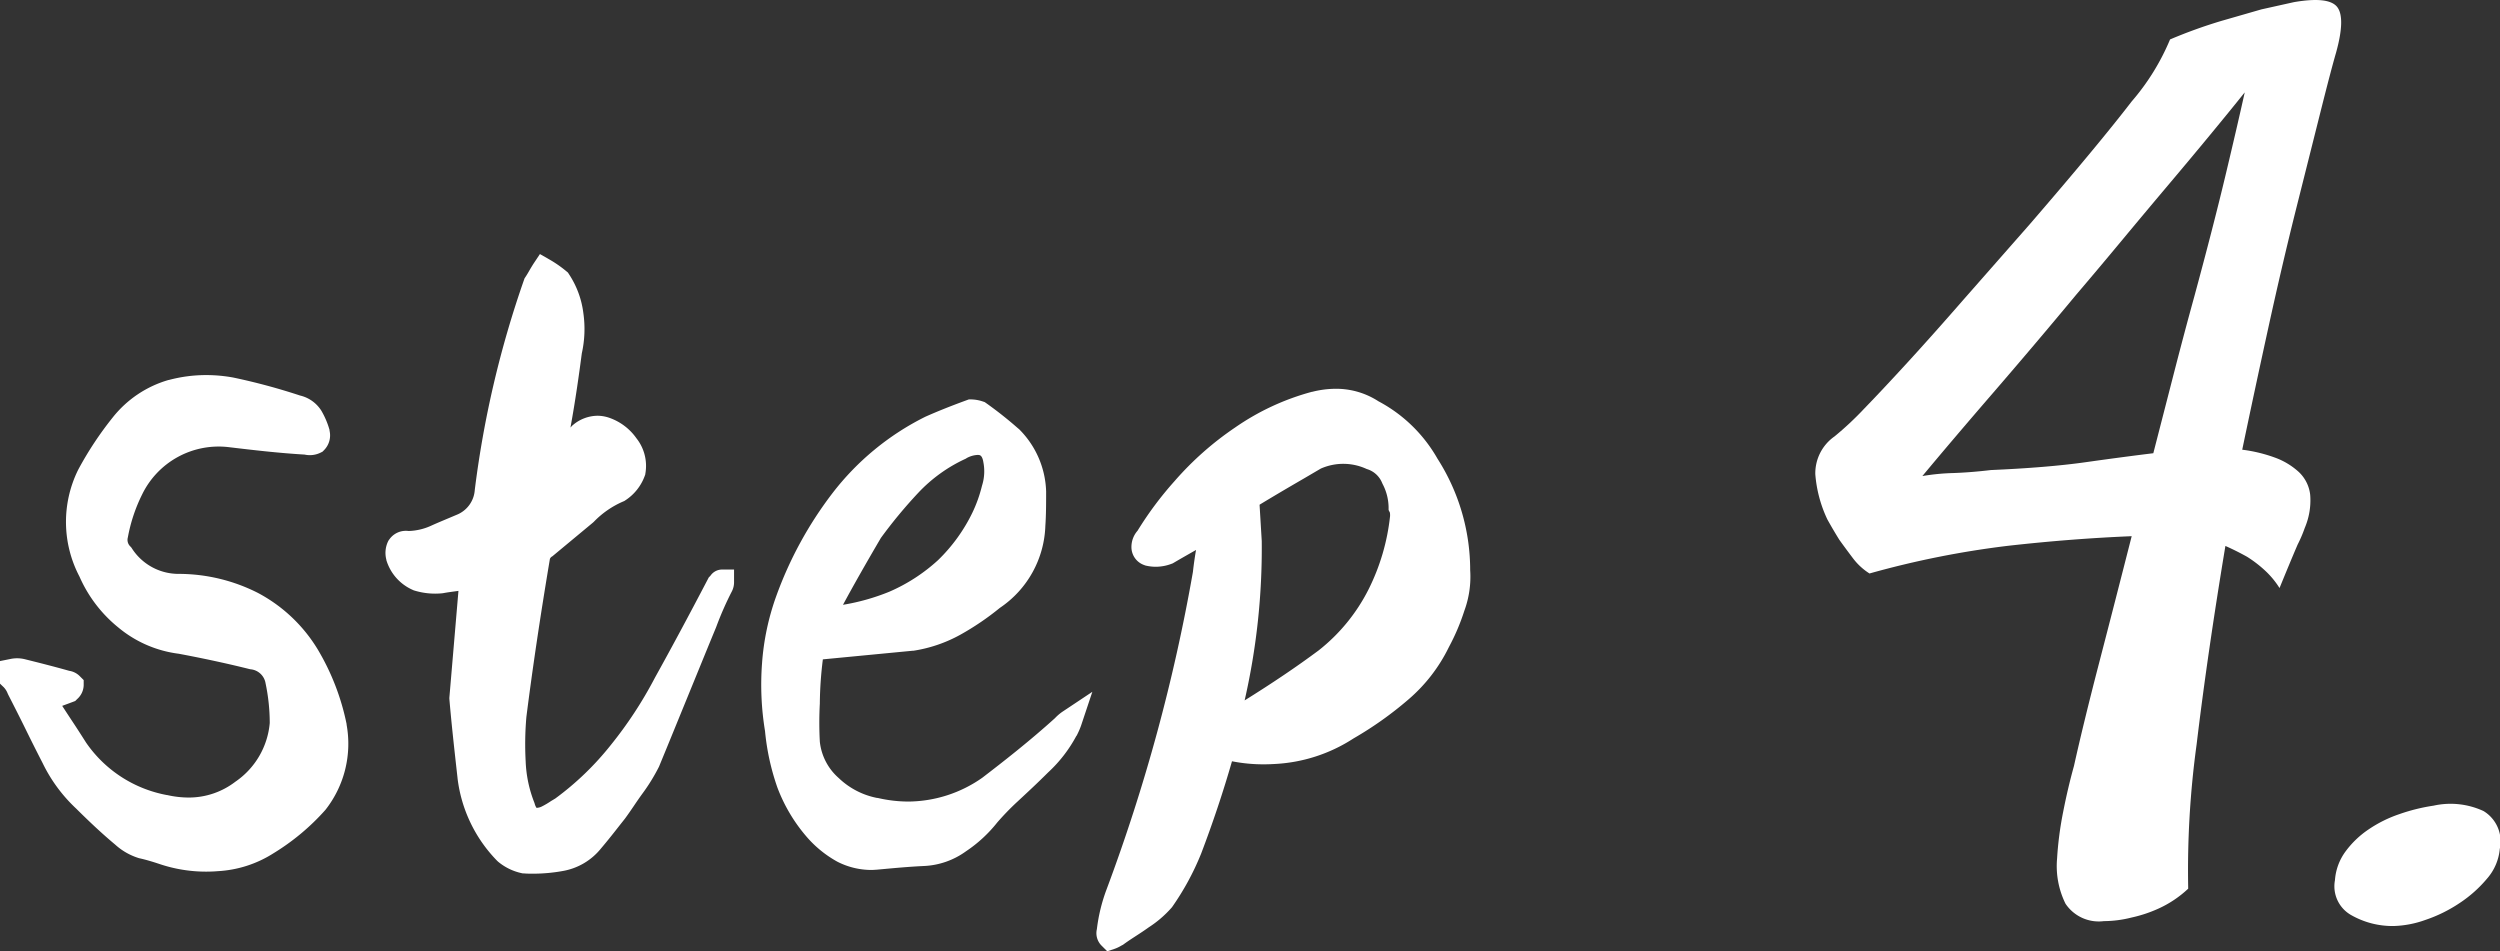
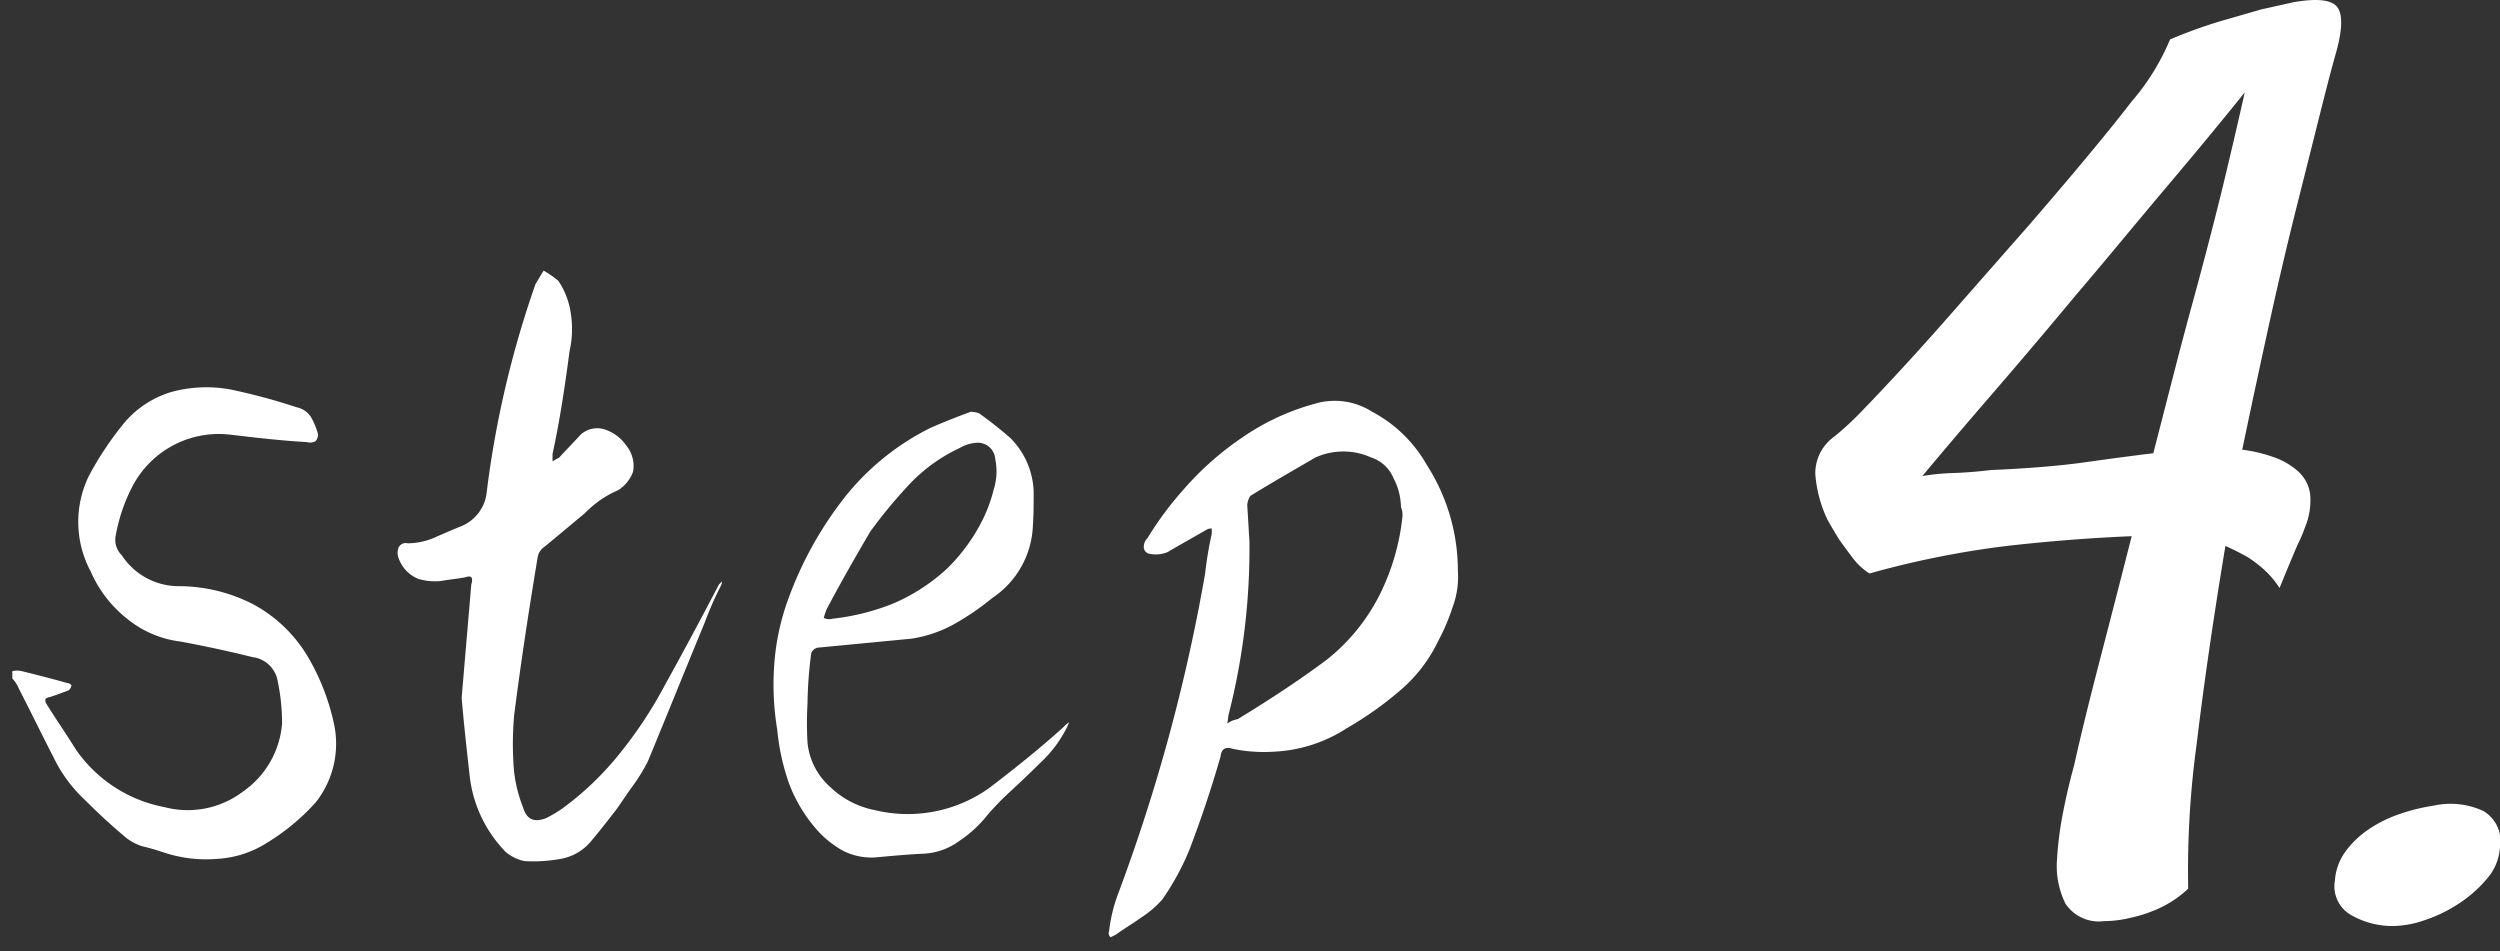
<svg xmlns="http://www.w3.org/2000/svg" width="101.484" height="38.617" viewBox="0 0 101.484 38.617">
  <rect x="0" y="0" width="101.484" height="38.617" fill="#333333" stroke="none" />
  <g transform="translate(-0.31 -10.585)">
    <path d="M.81-7.17v.3a1.258,1.258,0,0,1,.27.42c.48.93.93,1.86,1.41,2.79A5.736,5.736,0,0,0,3.75-1.95c.51.51,1.02.99,1.56,1.44a2.043,2.043,0,0,0,.78.45c.27.06.57.15.84.24A5.441,5.441,0,0,0,9.12.45a4.208,4.208,0,0,0,2.04-.66,8.782,8.782,0,0,0,1.98-1.65,3.837,3.837,0,0,0,.75-3.06A9.111,9.111,0,0,0,12.78-7.8a5.749,5.749,0,0,0-2.22-2.1,6.628,6.628,0,0,0-3.03-.72,2.759,2.759,0,0,1-2.28-1.26.866.866,0,0,1-.24-.81,7.008,7.008,0,0,1,.63-1.89,3.954,3.954,0,0,1,4.02-2.19c1.02.12,2.04.24,3.09.3a.5.5,0,0,0,.36-.03.354.354,0,0,0,.09-.36,2.848,2.848,0,0,0-.27-.63.9.9,0,0,0-.57-.39,24.882,24.882,0,0,0-2.67-.72,5.4,5.4,0,0,0-2.4.09,4.008,4.008,0,0,0-2.01,1.35,13.349,13.349,0,0,0-1.35,2.04,4.263,4.263,0,0,0,.06,3.9A4.972,4.972,0,0,0,5.43-9.33a4.247,4.247,0,0,0,2.22.96c.96.18,1.95.39,2.91.63a1.178,1.178,0,0,1,1.02.96,8.352,8.352,0,0,1,.18,1.74,3.715,3.715,0,0,1-1.59,2.76,3.709,3.709,0,0,1-3.18.63,5.641,5.641,0,0,1-3.6-2.34C3-4.62,2.58-5.22,2.19-5.85c-.09-.18-.03-.24.15-.27.27-.09.51-.18.75-.27a.3.3,0,0,0,.12-.21.259.259,0,0,0-.18-.09C2.4-6.87,1.8-7.02,1.2-7.17A.854.854,0,0,0,.81-7.17ZM19.05-6.09c.09,1.08.21,2.13.33,3.21A5.25,5.25,0,0,0,20.85.18a1.745,1.745,0,0,0,.75.36A6.15,6.15,0,0,0,23.07.45,2.056,2.056,0,0,0,24.33-.3c.33-.39.63-.78.96-1.2.24-.33.45-.66.69-.99a7.183,7.183,0,0,0,.63-1.02c.78-1.89,1.53-3.75,2.31-5.64a13.374,13.374,0,0,1,.66-1.5.326.326,0,0,0,.03-.15c-.03,0-.06.06-.12.12-.69,1.32-1.41,2.67-2.16,4.02A17.2,17.2,0,0,1,25.5-3.87a12.163,12.163,0,0,1-2.37,2.28,5.373,5.373,0,0,1-.66.39c-.48.18-.78.06-.93-.45a5.554,5.554,0,0,1-.39-1.83,13.252,13.252,0,0,1,.03-1.89c.27-2.13.6-4.29.96-6.45a.658.658,0,0,1,.3-.42l1.62-1.35a4.182,4.182,0,0,1,1.35-.93,1.5,1.5,0,0,0,.6-.75,1.311,1.311,0,0,0-.27-1.05,1.742,1.742,0,0,0-.87-.66,1,1,0,0,0-.99.21c-.3.33-.6.63-.87.93-.12.06-.21.12-.27.15v-.3c.3-1.38.51-2.79.69-4.17a4.045,4.045,0,0,0,.06-1.47,3.2,3.2,0,0,0-.51-1.38,4.287,4.287,0,0,0-.6-.42c-.12.18-.21.36-.33.54a40.535,40.535,0,0,0-1.98,8.43,1.672,1.672,0,0,1-1.05,1.41c-.36.15-.72.3-1.05.45a2.839,2.839,0,0,1-1.11.24.325.325,0,0,0-.36.15.585.585,0,0,0-.03.39,1.421,1.421,0,0,0,.81.9,2.4,2.4,0,0,0,.93.09c.33-.06.66-.09.99-.15.24-.09.33,0,.24.3ZM33.09-4.26a14.547,14.547,0,0,1,0-1.62,16.734,16.734,0,0,1,.15-2.01.351.351,0,0,1,.33-.24l3.75-.36a5.218,5.218,0,0,0,1.74-.6,10.633,10.633,0,0,0,1.53-1.05,3.7,3.7,0,0,0,1.65-2.97c.03-.42.03-.9.03-1.35a3.231,3.231,0,0,0-.93-2.16,16.143,16.143,0,0,0-1.29-1.02,1.078,1.078,0,0,0-.33-.06c-.57.21-1.11.42-1.65.66A10.275,10.275,0,0,0,34.5-14.1a14.961,14.961,0,0,0-2.22,4.08,9.653,9.653,0,0,0-.54,2.58,11.136,11.136,0,0,0,.12,2.64,9.227,9.227,0,0,0,.48,2.19A6.121,6.121,0,0,0,33.48-.72a4.048,4.048,0,0,0,1.05.84,2.554,2.554,0,0,0,1.32.27c.66-.06,1.29-.12,1.92-.15a2.637,2.637,0,0,0,1.47-.51,5.015,5.015,0,0,0,1.17-1.08,11.5,11.5,0,0,1,.84-.87c.42-.39.84-.78,1.26-1.2a5.112,5.112,0,0,0,1.05-1.35,2.923,2.923,0,0,0,.15-.33,1.5,1.5,0,0,0-.24.21c-.96.87-1.98,1.68-3,2.46a5.69,5.69,0,0,1-4.65.9,3.593,3.593,0,0,1-1.8-.93A2.779,2.779,0,0,1,33.09-4.26ZM34.11-9.3a.5.5,0,0,1-.36-.03,2.519,2.519,0,0,1,.12-.36c.57-1.08,1.17-2.13,1.77-3.15a20.01,20.01,0,0,1,1.59-1.92,6.7,6.7,0,0,1,2.04-1.47,1.556,1.556,0,0,1,.66-.21.708.708,0,0,1,.78.66,2.433,2.433,0,0,1-.06,1.23,6.1,6.1,0,0,1-.42,1.17,7.318,7.318,0,0,1-1.5,2.07A7.64,7.64,0,0,1,36.6-9.93,9.206,9.206,0,0,1,34.11-9.3Zm25.38-1.95a7.939,7.939,0,0,0-1.26-4.29,5.5,5.5,0,0,0-2.22-2.16,2.816,2.816,0,0,0-2.31-.33,9.6,9.6,0,0,0-2.97,1.38,12.249,12.249,0,0,0-2.37,2.1,13.542,13.542,0,0,0-1.47,1.98.5.5,0,0,0-.15.36.278.278,0,0,0,.21.27A1.27,1.27,0,0,0,47.7-12c.51-.3,1.05-.6,1.62-.93a.381.381,0,0,1,.18-.03v.21a15.2,15.2,0,0,0-.27,1.62A72.683,72.683,0,0,1,45.69,1.89a6.436,6.436,0,0,0-.36,1.5.217.217,0,0,0,.06.24,1.781,1.781,0,0,0,.24-.12c.33-.24.69-.45,1.02-.69a3.936,3.936,0,0,0,.84-.72A10.32,10.32,0,0,0,48.6.06q.72-1.89,1.26-3.78c.03-.3.21-.39.48-.3a6.214,6.214,0,0,0,1.65.12,5.925,5.925,0,0,0,3-.96,13.992,13.992,0,0,0,2.16-1.53,6.071,6.071,0,0,0,1.53-1.98,8.3,8.3,0,0,0,.6-1.41A3.5,3.5,0,0,0,59.49-11.25Zm-2.25-2.19a9.232,9.232,0,0,1-.93,3.18,7.911,7.911,0,0,1-2.16,2.64c-1.17.87-2.37,1.65-3.6,2.4a.9.9,0,0,0-.42.18c.03-.15.03-.27.06-.39a27.357,27.357,0,0,0,.84-6.99c-.03-.51-.06-1.02-.09-1.5a.853.853,0,0,1,.12-.36c.87-.54,1.77-1.05,2.64-1.56a2.749,2.749,0,0,1,2.28,0,1.475,1.475,0,0,1,.9.84,2.6,2.6,0,0,1,.3,1.17A.823.823,0,0,1,57.24-13.44Z" transform="translate(0 45)" fill="#fff" />
-     <path d="M45.255,4.2l-.219-.219a.714.714,0,0,1-.2-.678,6.9,6.9,0,0,1,.385-1.591A72.476,72.476,0,0,0,48.735-11.2c.033-.3.075-.593.126-.89l-.014.008c-.312.178-.607.345-.894.514l-.037.022-.041.015a1.821,1.821,0,0,1-.649.123,1.78,1.78,0,0,1-.385-.043l-.04-.009-.038-.015a.773.773,0,0,1-.524-.734,1,1,0,0,1,.249-.663,14.007,14.007,0,0,1,1.5-2.011,12.636,12.636,0,0,1,2.46-2.178,10.029,10.029,0,0,1,3.118-1.449l.013,0a3.94,3.94,0,0,1,.953-.123,3.154,3.154,0,0,1,1.735.508A5.973,5.973,0,0,1,58.66-15.8a8.4,8.4,0,0,1,1.33,4.531,4,4,0,0,1-.237,1.647,8.753,8.753,0,0,1-.627,1.474,6.6,6.6,0,0,1-1.649,2.132,14.556,14.556,0,0,1-2.225,1.578A6.463,6.463,0,0,1,52.016-3.4c-.137.008-.275.012-.409.012a6.573,6.573,0,0,1-1.286-.124c-.358,1.245-.78,2.507-1.254,3.752l-.006.014A10.738,10.738,0,0,1,47.9,2.391l-.015.022-.018.02a4.441,4.441,0,0,1-.932.8c-.171.124-.348.239-.519.35s-.334.218-.489.331l-.033.024-.037.018-.039.022a1.49,1.49,0,0,1-.266.125ZM49.5-13.46H50v.765l-.012.054a14.771,14.771,0,0,0-.261,1.567l0,.031A73.478,73.478,0,0,1,46.158,2.066a5.693,5.693,0,0,0-.191.615c.135-.089.265-.175.389-.265l.026-.017a3.445,3.445,0,0,0,.717-.611A9.777,9.777,0,0,0,48.136-.125c.467-1.226.882-2.469,1.233-3.695a1.062,1.062,0,0,1,.047-.2l.224-1.122c.01-.051.016-.1.022-.154a1.979,1.979,0,0,1,.043-.259A26.934,26.934,0,0,0,50.53-12.4c-.03-.506-.059-1.011-.089-1.487v-.031a1.276,1.276,0,0,1,.173-.584l.063-.127.12-.075c.642-.4,1.305-.784,1.946-1.156l.7-.411.025-.015L53.5-16.3a3.262,3.262,0,0,1,2.675,0,1.975,1.975,0,0,1,1.164,1.1,3.1,3.1,0,0,1,.341,1.27,1.432,1.432,0,0,1,.062.493v.027l0,.027a9.691,9.691,0,0,1-.98,3.35,8.357,8.357,0,0,1-2.293,2.806l-.016.012c-1.057.786-2.213,1.557-3.638,2.426l-.083.05-.1.016a.4.4,0,0,0-.2.087l-.13.1a1.156,1.156,0,0,1,.167.038,5.7,5.7,0,0,0,1.5.105,5.4,5.4,0,0,0,2.754-.879l.024-.015a13.557,13.557,0,0,0,2.083-1.475,5.6,5.6,0,0,0,1.406-1.818l.01-.019A7.749,7.749,0,0,0,58.8-9.929l.009-.026a2.986,2.986,0,0,0,.179-1.265v-.029a7.431,7.431,0,0,0-1.185-4.026l-.01-.018a5,5,0,0,0-2.024-1.968l-.034-.02a2.142,2.142,0,0,0-1.206-.357,2.937,2.937,0,0,0-.7.091,9.043,9.043,0,0,0-2.811,1.306l-.009.006a11.659,11.659,0,0,0-2.273,2.015,13,13,0,0,0-1.345,1.792.961.961,0,0,0,.1-.028c.28-.164.565-.326.865-.5.233-.133.472-.269.717-.41l.027-.014A.862.862,0,0,1,49.5-13.46Zm1.941-.453c.029.469.058.966.088,1.464v.023a27.726,27.726,0,0,1-.695,6.443c1.149-.716,2.116-1.369,3.008-2.032a7.375,7.375,0,0,0,2.019-2.468,8.7,8.7,0,0,0,.877-2.983.758.758,0,0,0-.007-.14l-.053-.106v-.118a2.1,2.1,0,0,0-.247-.946l-.019-.044a.966.966,0,0,0-.619-.555l-.016-.007a2.257,2.257,0,0,0-1.852-.011l-.682.4c-.593.344-1.2.7-1.8,1.064ZM21.96,1.051c-.13,0-.262,0-.392-.012l-.039,0-.038-.008A2.227,2.227,0,0,1,20.525.56L20.49.527a5.773,5.773,0,0,1-1.606-3.344v-.008l-.033-.294c-.111-1-.216-1.941-.3-2.929l0-.042.369-4.339-.144.02c-.164.022-.319.043-.473.072l-.044.006a2.893,2.893,0,0,1-1.119-.109l-.034-.01-.032-.015a1.927,1.927,0,0,1-1.081-1.217l0-.016a1.081,1.081,0,0,1,.068-.735l.02-.04.027-.036a.816.816,0,0,1,.675-.358.986.986,0,0,1,.118.007,2.35,2.35,0,0,0,.878-.2c.334-.152.7-.3,1.055-.452a1.17,1.17,0,0,0,.749-1.015,41.156,41.156,0,0,1,2-8.531l.021-.059.035-.052c.052-.078.1-.159.149-.245s.113-.193.181-.3l.259-.388.405.232a4.761,4.761,0,0,1,.672.47l.059.049.042.065a3.69,3.69,0,0,1,.586,1.592,4.536,4.536,0,0,1-.064,1.621c-.113.861-.26,1.918-.461,3.014l.048-.053.027-.029.031-.025a1.564,1.564,0,0,1,.988-.372,1.493,1.493,0,0,1,.472.079,2.255,2.255,0,0,1,1.112.835,1.805,1.805,0,0,1,.364,1.426l-.007.049-.017.046a2,2,0,0,1-.793,1l-.041.027-.046.019a3.682,3.682,0,0,0-1.187.821l-.033.031L22.74-11.839l-.022.015a.188.188,0,0,0-.086.1c-.4,2.387-.71,4.484-.954,6.411A12.782,12.782,0,0,0,21.649-3.5,5.067,5.067,0,0,0,22-1.836l.015.045a.51.51,0,0,0,.075.17.535.535,0,0,0,.189-.043,3.262,3.262,0,0,0,.405-.237L22.85-2a11.733,11.733,0,0,0,2.258-2.176,16.536,16.536,0,0,0,1.777-2.708l.007-.014c.666-1.2,1.37-2.509,2.154-4.009l.035-.068.054-.054.022-.026a.571.571,0,0,1,.451-.24h.5v.5a.813.813,0,0,1-.083.374,13.1,13.1,0,0,0-.636,1.443l-.009.024c-.39.944-.778,1.9-1.154,2.818s-.765,1.876-1.156,2.822l-.015.033a7.614,7.614,0,0,1-.673,1.09c-.116.159-.223.316-.336.483s-.229.336-.354.507l-.011.015L25.51-.97c-.268.342-.521.665-.8.993a2.55,2.55,0,0,1-1.555.919A6.818,6.818,0,0,1,21.96,1.051ZM21.672.043a5.648,5.648,0,0,0,1.311-.086,1.559,1.559,0,0,0,.967-.583c.263-.311.51-.627.772-.961l.169-.215c.114-.156.219-.311.331-.475s.229-.336.354-.507a6.67,6.67,0,0,0,.579-.934l.164-.4q-.205.276-.427.556a12.741,12.741,0,0,1-2.469,2.374l-.028.019-.165.105a3.845,3.845,0,0,1-.563.321l-.021.009a1.549,1.549,0,0,1-.546.111,1.055,1.055,0,0,1-1.032-.864,6.053,6.053,0,0,1-.417-1.971,13.742,13.742,0,0,1,.032-1.961l0-.015c.247-1.946.562-4.062.963-6.469l0-.016a1.147,1.147,0,0,1,.489-.721l1.585-1.321a4.69,4.69,0,0,1,1.446-1,.984.984,0,0,0,.353-.434.8.8,0,0,0-.173-.613l-.019-.026a1.25,1.25,0,0,0-.618-.472.489.489,0,0,0-.156-.027.563.563,0,0,0-.335.131c-.14.153-.279.3-.414.441-.15.158-.292.307-.425.455l-.063.07-.085.042c-.055.028-.106.057-.151.084s-.079.047-.119.066l-.724.362v-1.163l.011-.052c.32-1.471.533-2.979.683-4.128l0-.029.007-.028a3.531,3.531,0,0,0,.049-1.287,2.688,2.688,0,0,0-.394-1.107l-.063-.049-.036.056A40.162,40.162,0,0,0,20.566-14.4v.006a2.156,2.156,0,0,1-1.348,1.8l0,0c-.35.146-.713.3-1.035.444l-.015.006a3.4,3.4,0,0,1-1.178.276.933.933,0,0,0,.474.474,1.9,1.9,0,0,0,.686.063c.168-.03.333-.052.493-.074s.294-.04.435-.065a.877.877,0,0,1,.276-.048.614.614,0,0,1,.5.243.786.786,0,0,1,.085.681l-.382,4.5c.081.96.184,1.883.292,2.86l.032.29A4.727,4.727,0,0,0,21.192-.186,1.243,1.243,0,0,0,21.672.043Zm-13,.925a5.923,5.923,0,0,1-1.9-.314c-.3-.1-.571-.178-.79-.226L5.946.419A2.541,2.541,0,0,1,4.985-.13c-.5-.417-1-.882-1.584-1.462a6.26,6.26,0,0,1-1.36-1.846c-.24-.466-.476-.937-.7-1.394s-.464-.927-.7-1.389l-.02-.044a.764.764,0,0,0-.159-.252L.31-6.663V-7.58l.4-.08a1.334,1.334,0,0,1,.609.005c.58.145,1.179.295,1.8.471a.765.765,0,0,1,.442.23l.146.146V-6.6a.777.777,0,0,1-.266.564l-.077.077-.1.038c-.139.052-.281.105-.429.159.123.192.249.382.371.568.2.3.4.611.6.927A5.112,5.112,0,0,0,7.088-2.14l.012,0a3.971,3.971,0,0,0,.868.1,3.1,3.1,0,0,0,1.9-.645l.009-.006A3.225,3.225,0,0,0,11.26-5.066a7.846,7.846,0,0,0-.169-1.608.682.682,0,0,0-.614-.573l-.039-.008c-.883-.221-1.849-.43-2.871-.622A4.76,4.76,0,0,1,5.11-8.946a5.488,5.488,0,0,1-1.573-2.062,4.773,4.773,0,0,1-.061-4.323l.014-.027a13.858,13.858,0,0,1,1.4-2.116,4.48,4.48,0,0,1,2.257-1.515l.012,0a5.848,5.848,0,0,1,1.52-.2,6.064,6.064,0,0,1,1.1.1,25.244,25.244,0,0,1,2.709.729,1.4,1.4,0,0,1,.856.6l.018.029a3.361,3.361,0,0,1,.317.741l.008.027,0,.028a.852.852,0,0,1-.23.8l-.057.057-.073.036a.987.987,0,0,1-.653.08c-1.046-.061-2.073-.182-3.066-.3a3.453,3.453,0,0,0-3.531,1.924A6.541,6.541,0,0,0,5.5-12.6a.369.369,0,0,0,.1.367l.031.031.025.035a2.25,2.25,0,0,0,1.88,1.048,7.117,7.117,0,0,1,3.245.773l.017.009a6.271,6.271,0,0,1,2.408,2.281A9.672,9.672,0,0,1,14.38-5.021l0,.023a4.34,4.34,0,0,1-.847,3.442l-.026.031A9.278,9.278,0,0,1,11.42.217,4.684,4.684,0,0,1,9.15.949C8.991.962,8.831.968,8.673.968ZM6.218-.544c.251.057.544.141.87.249a4.939,4.939,0,0,0,1.585.262c.134,0,.271-.006.407-.016H9.1a3.7,3.7,0,0,0,1.8-.586l.006,0A8.269,8.269,0,0,0,12.755-2.18a3.329,3.329,0,0,0,.643-2.65,8.553,8.553,0,0,0-1.047-2.712,5.211,5.211,0,0,0-2.024-1.914,6.138,6.138,0,0,0-2.8-.663H7.514a3.254,3.254,0,0,1-2.65-1.439,1.356,1.356,0,0,1-.346-1.22A7.54,7.54,0,0,1,5.193-14.8L5.2-14.82a4.391,4.391,0,0,1,4.08-2.463c.134,0,.273,0,.412.014l.025,0c.947.111,1.925.226,2.909.288a2.573,2.573,0,0,0-.122-.247.4.4,0,0,0-.254-.167l-.04-.011a24.636,24.636,0,0,0-2.617-.707,5.053,5.053,0,0,0-.915-.085,4.847,4.847,0,0,0-1.254.165,3.508,3.508,0,0,0-1.759,1.185A12.841,12.841,0,0,0,4.377-14.9a3.768,3.768,0,0,0,.06,3.452l.01.022a4.5,4.5,0,0,0,1.3,1.7l.011.009a3.73,3.73,0,0,0,1.965.845l.021,0c1.038.195,2.021.407,2.921.632a1.68,1.68,0,0,1,1.405,1.341v.005A8.84,8.84,0,0,1,12.26-5.04v.026l0,.025a4.189,4.189,0,0,1-1.794,3.114,4.12,4.12,0,0,1-2.5.839,4.967,4.967,0,0,1-1.081-.125A6.123,6.123,0,0,1,3.172-3.446a5.406,5.406,0,0,0,.921,1.133l.01.01c.562.562,1.047,1.01,1.527,1.409l.009.008A1.551,1.551,0,0,0,6.218-.544ZM1.587-6.557l.139.273A.6.6,0,0,1,1.9-6.477ZM35.681.9A3.05,3.05,0,0,1,34.306.567L34.293.56A4.549,4.549,0,0,1,33.11-.384a6.618,6.618,0,0,1-1.236-2.044l-.009-.024a9.664,9.664,0,0,1-.5-2.286,11.6,11.6,0,0,1-.122-2.737,10.144,10.144,0,0,1,.568-2.714,15.536,15.536,0,0,1,2.3-4.217,10.842,10.842,0,0,1,3.738-3.08l.024-.012c.484-.215,1-.423,1.68-.672l.084-.031h.089a1.551,1.551,0,0,1,.488.086l.067.022.058.04a15.852,15.852,0,0,1,1.267,1l.084.071.019.02a3.718,3.718,0,0,1,1.067,2.487v.018c0,.464,0,.944-.031,1.38a4.177,4.177,0,0,1-1.847,3.338A11,11,0,0,1,39.3-8.653,5.728,5.728,0,0,1,37.394-8l-.027,0-1.874.18-1.78.171A15.281,15.281,0,0,0,33.59-5.88v.025a14.174,14.174,0,0,0,0,1.548,2.281,2.281,0,0,0,.764,1.473l.011.01a3.11,3.11,0,0,0,1.547.8l.024,0a5.532,5.532,0,0,0,1.248.147,5.281,5.281,0,0,0,3-.966c.839-.642,1.93-1.495,2.948-2.417a1.9,1.9,0,0,1,.307-.264l1.213-.808-.461,1.382a3.246,3.246,0,0,1-.177.4L44-4.536A5.61,5.61,0,0,1,42.857-3.06c-.424.424-.853.822-1.267,1.206l-.006.005a10.865,10.865,0,0,0-.792.821A5.538,5.538,0,0,1,39.526.14a3.142,3.142,0,0,1-1.729.6c-.57.027-1.137.079-1.737.134l-.177.016C35.816.893,35.748.9,35.681.9ZM34.76-.324a2.052,2.052,0,0,0,1.05.215l.159-.014c.611-.056,1.189-.108,1.777-.136a2.139,2.139,0,0,0,1.2-.414l.018-.013a4.551,4.551,0,0,0,.939-.832,6.069,6.069,0,0,1-2.721.649,6.53,6.53,0,0,1-1.463-.171,4.065,4.065,0,0,1-2.036-1.051A3.287,3.287,0,0,1,32.594-4.2l0-.031a15.083,15.083,0,0,1,0-1.664,17.094,17.094,0,0,1,.154-2.059l.008-.064.024-.06a.85.85,0,0,1,.766-.554L35.4-8.808l1.862-.179a4.722,4.722,0,0,0,1.558-.541,10.04,10.04,0,0,0,1.458-1l.027-.02a3.184,3.184,0,0,0,1.439-2.585v-.012c.029-.4.029-.86.029-1.305a2.7,2.7,0,0,0-.623-1.633,1.768,1.768,0,0,1,.053.2,2.949,2.949,0,0,1-.066,1.461,6.609,6.609,0,0,1-.449,1.25l-.007.014a7.808,7.808,0,0,1-1.6,2.208l-.009.009a8.1,8.1,0,0,1-2.271,1.47l-.006,0a9.7,9.7,0,0,1-2.595.661.99.99,0,0,1-.667-.077l-.388-.194.137-.411c.007-.02.013-.045.021-.071a1.933,1.933,0,0,1,.127-.354l.005-.01c.5-.943,1.064-1.95,1.781-3.17l.013-.023.016-.021a20.405,20.405,0,0,1,1.63-1.967,7.154,7.154,0,0,1,2.161-1.565,2.046,2.046,0,0,1,.84-.267l.026,0a1.4,1.4,0,0,1,.279.007q-.167-.128-.342-.252l-.041-.009c-.6.223-1.069.411-1.5.6A9.712,9.712,0,0,0,34.9-13.8l0,0a14.53,14.53,0,0,0-2.145,3.945,9.137,9.137,0,0,0-.511,2.442,10.587,10.587,0,0,0,.114,2.521l.006.045A8.649,8.649,0,0,0,32.81-2.78a5.626,5.626,0,0,0,1.042,1.727A3.54,3.54,0,0,0,34.76-.324Zm1.3-12.24c-.6,1.023-1.095,1.894-1.53,2.7a8.735,8.735,0,0,0,1.881-.531,7.1,7.1,0,0,0,1.981-1.285,6.825,6.825,0,0,0,1.389-1.92,5.582,5.582,0,0,0,.384-1.066l.009-.035a1.922,1.922,0,0,0,.049-.978v-.007c-.052-.261-.146-.261-.221-.261h-.022a1.026,1.026,0,0,0-.43.128l-.032.022-.035.016a6.156,6.156,0,0,0-1.887,1.36A19.368,19.368,0,0,0,36.058-12.564Z" transform="translate(0 45)" fill="#fff" />
    <path d="M10.5-5.322q.391-1.758,1.025-4.2t1.318-5.127q-2.441.1-5.029.391A37.2,37.2,0,0,0,2.2-13.135a2.525,2.525,0,0,1-.684-.635Q1.221-14.16.977-14.5q-.244-.391-.488-.83A5.216,5.216,0,0,1,0-17.163,1.828,1.828,0,0,1,.781-18.7a12.719,12.719,0,0,0,1.2-1.123q.757-.781,1.782-1.9T6.03-24.268l2.661-3.027q2.783-3.223,4.15-5A9.347,9.347,0,0,0,14.4-34.814a20.021,20.021,0,0,1,2.1-.757l1.611-.464,1.318-.293q1.416-.244,1.758.2t-.049,1.855q-.2.684-.635,2.417t-1,3.979q-.562,2.246-1.123,4.81t-1.05,4.907a6.019,6.019,0,0,1,1.318.317,2.892,2.892,0,0,1,.977.586,1.5,1.5,0,0,1,.464.928,2.852,2.852,0,0,1-.22,1.343,5.358,5.358,0,0,1-.293.684q-.293.684-.732,1.758a3.479,3.479,0,0,0-.586-.708,4.86,4.86,0,0,0-.732-.562q-.439-.244-.879-.439Q15.918-9.863,15.479-6.2a37.641,37.641,0,0,0-.342,5.859,4.421,4.421,0,0,1-1.2.806,5.415,5.415,0,0,1-1.1.366,4.629,4.629,0,0,1-1.123.146A1.623,1.623,0,0,1,10.156.269a3.452,3.452,0,0,1-.342-1.831,13.867,13.867,0,0,1,.244-1.88Q10.254-4.443,10.5-5.322ZM7.129-17.334q2.295-.1,3.833-.317t2.759-.366l.854-3.32q.415-1.611.806-3.027.781-2.881,1.27-4.932t.781-3.369q-.586.732-1.392,1.709t-1.733,2.075q-.928,1.1-1.88,2.246T10.6-24.463q-1.66,2-3.369,3.979T4.346-17.09a8.712,8.712,0,0,1,1.245-.122Q6.3-17.236,7.129-17.334ZM25.1-3.711a3.185,3.185,0,0,1,2.026.22,1.439,1.439,0,0,1,.659,1.538,2.113,2.113,0,0,1-.513,1.2,5.144,5.144,0,0,1-1.123,1,5.815,5.815,0,0,1-1.392.684,4.11,4.11,0,0,1-1.27.244A3.388,3.388,0,0,1,21.753.732a1.342,1.342,0,0,1-.659-1.416,2.232,2.232,0,0,1,.415-1.147,3.774,3.774,0,0,1,.928-.9,5.147,5.147,0,0,1,1.27-.635A7.539,7.539,0,0,1,25.1-3.711Z" transform="translate(74 47)" fill="#fff" />
  </g>
</svg>